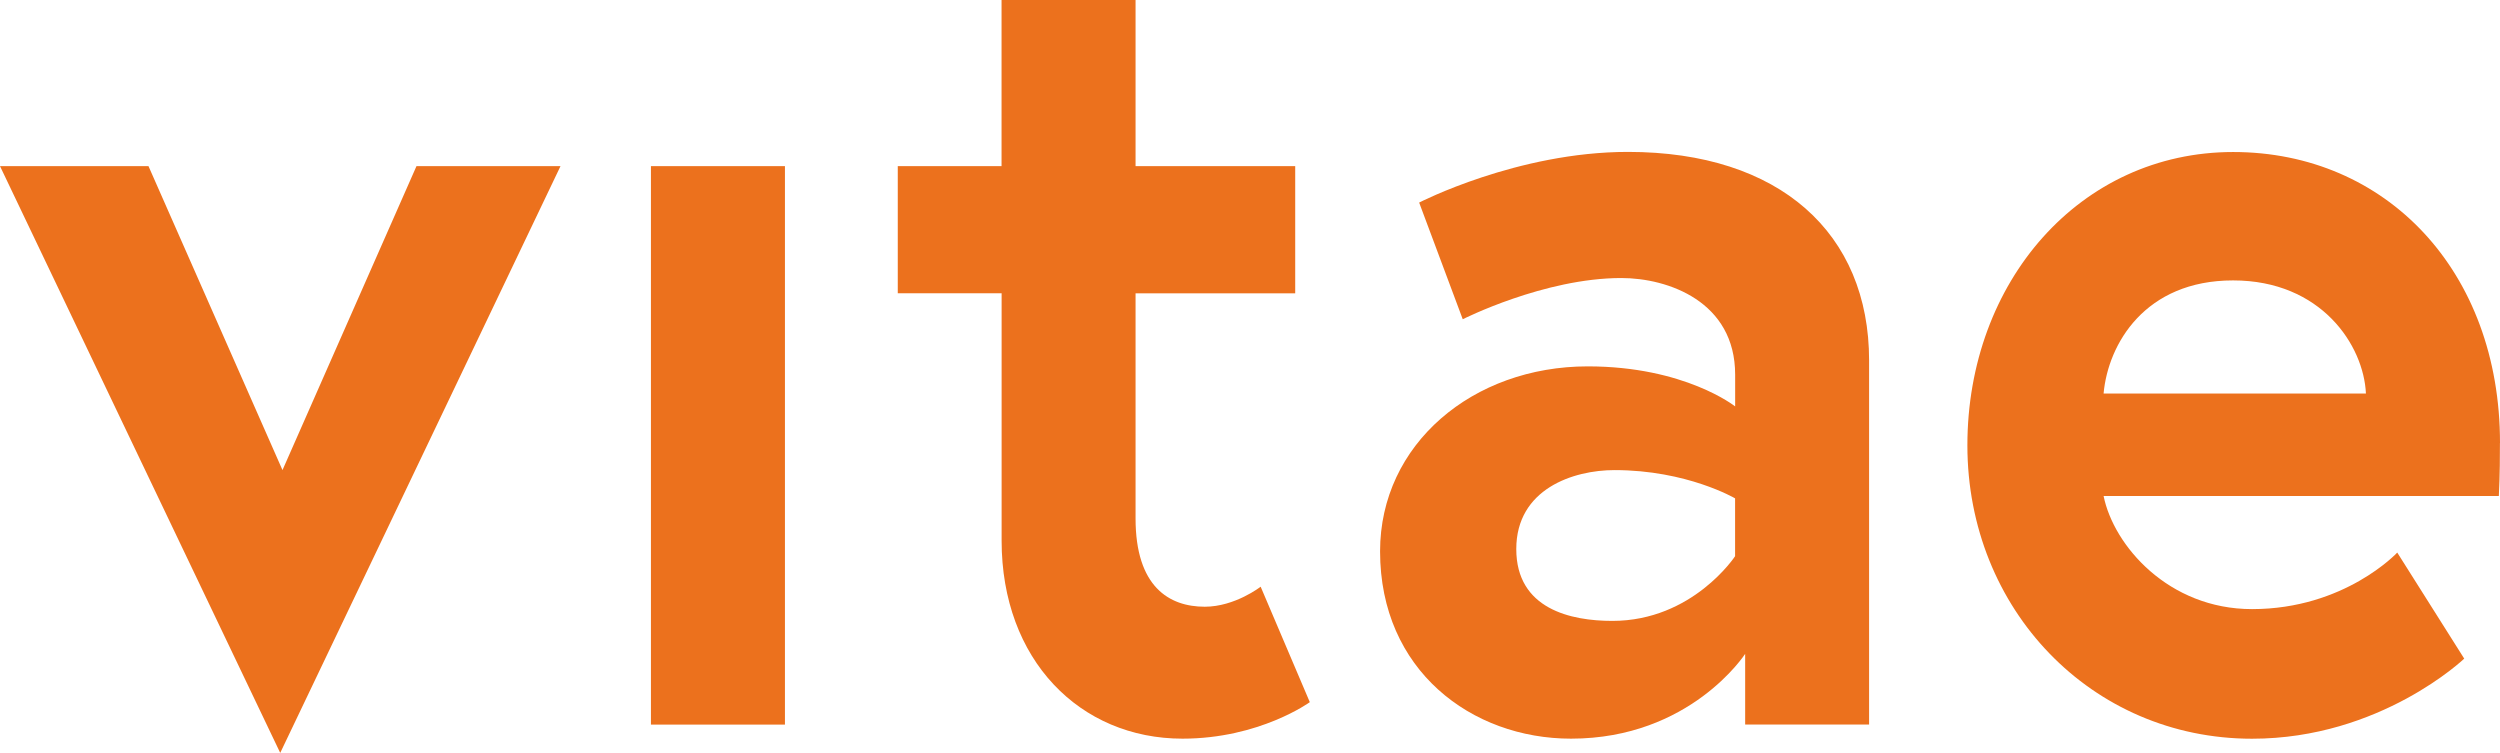
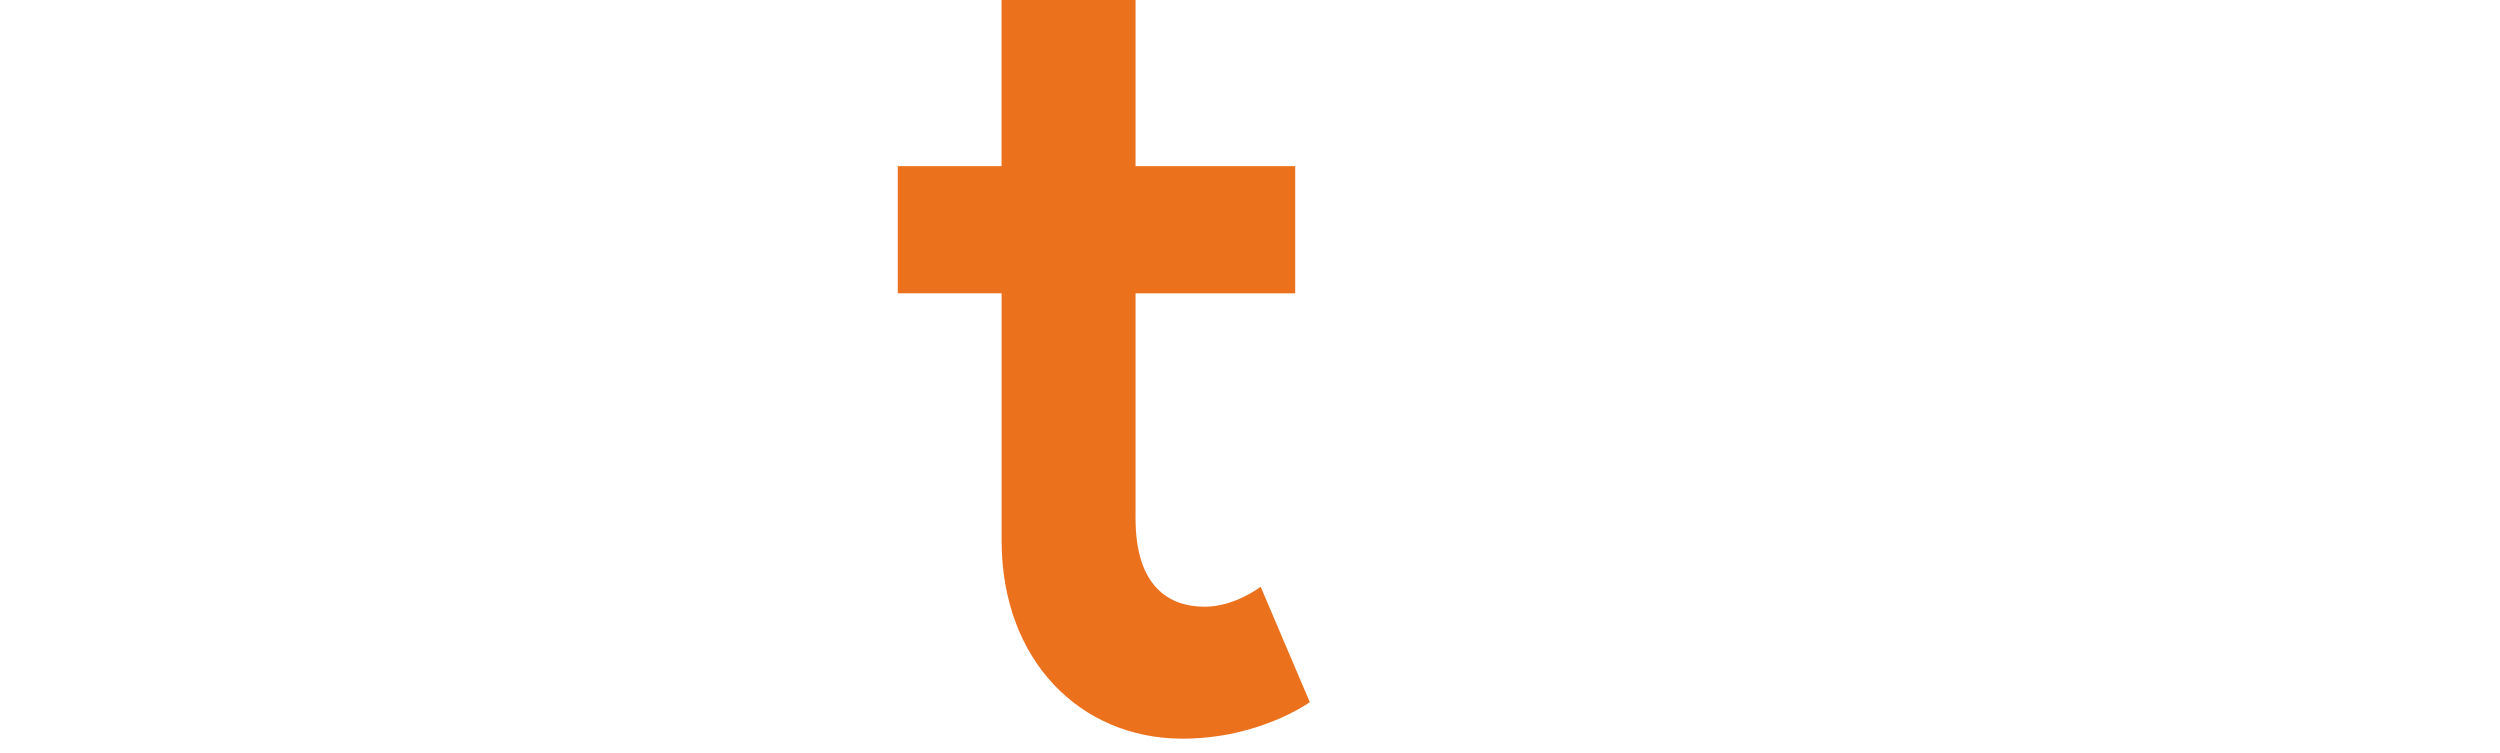
<svg xmlns="http://www.w3.org/2000/svg" id="Vrstva_2" data-name="Vrstva 2" width="409.49" height="123.32" viewBox="0 0 409.49 123.32">
  <defs>
    <style>
      .cls-1 {
        fill: #ec711d;
      }
    </style>
  </defs>
  <g id="Vrstva_1-2" data-name="Vrstva 1-2">
    <g>
-       <path class="cls-1" d="M24.32,27.21l21.95,49.79,21.95-49.79h23.59l-45.91,96.11L0,27.21h24.32Z" />
-       <path class="cls-1" d="M106.62,27.21h21.95v91.48h-21.95s0-91.48,0-91.48Z" />
      <path class="cls-1" d="M147.04,27.21h17.01V0h21.95v27.21h26.15v20.84h-26.15v36.86c0,11.19,5.49,14.47,11.34,14.47,4.94,0,9.15-3.28,9.15-3.28l8.05,18.91s-8.23,5.98-20.85,5.98c-16.83,0-29.63-12.93-29.63-32.42v-40.53h-17.01v-20.84h0Z" />
-       <path class="cls-1" d="M306.15,59.05v59.63h-20.3v-11.58s-8.96,13.89-28.53,13.89c-16.28,0-31.27-11.19-31.27-30.68,0-17.56,15.18-30.3,34.02-30.3,15.91,0,24.14,6.56,24.14,6.56v-5.21c0-11.96-10.98-15.82-18.65-15.82-12.62,0-25.97,6.75-25.97,6.75l-7.14-19.11s16.09-8.3,34.2-8.3c24.87,0,39.5,13.32,39.5,34.16h0ZM284.2,91.09v-9.46s-7.86-4.63-19.75-4.63c-6.76,0-16.09,3.09-16.09,12.93s8.96,11.77,15.73,11.77c13.17,0,20.12-10.61,20.12-10.61h-.01Z" />
-       <path class="cls-1" d="M409.48,72.56c0,1.74,0,5.21-.18,8.68h-64.74c1.64,8.11,10.61,18.53,24.32,18.53,15.18,0,23.78-9.26,23.78-9.26l10.97,17.37s-13.71,13.12-34.75,13.12c-26.33,0-46.63-21.23-46.63-48.05s18.47-48.05,43.53-48.05,43.71,19.49,43.71,47.67h-.01ZM387.53,64.46c-.36-7.91-7.32-18.53-21.76-18.53s-20.48,10.42-21.21,18.53h42.97Z" />
    </g>
  </g>
</svg>